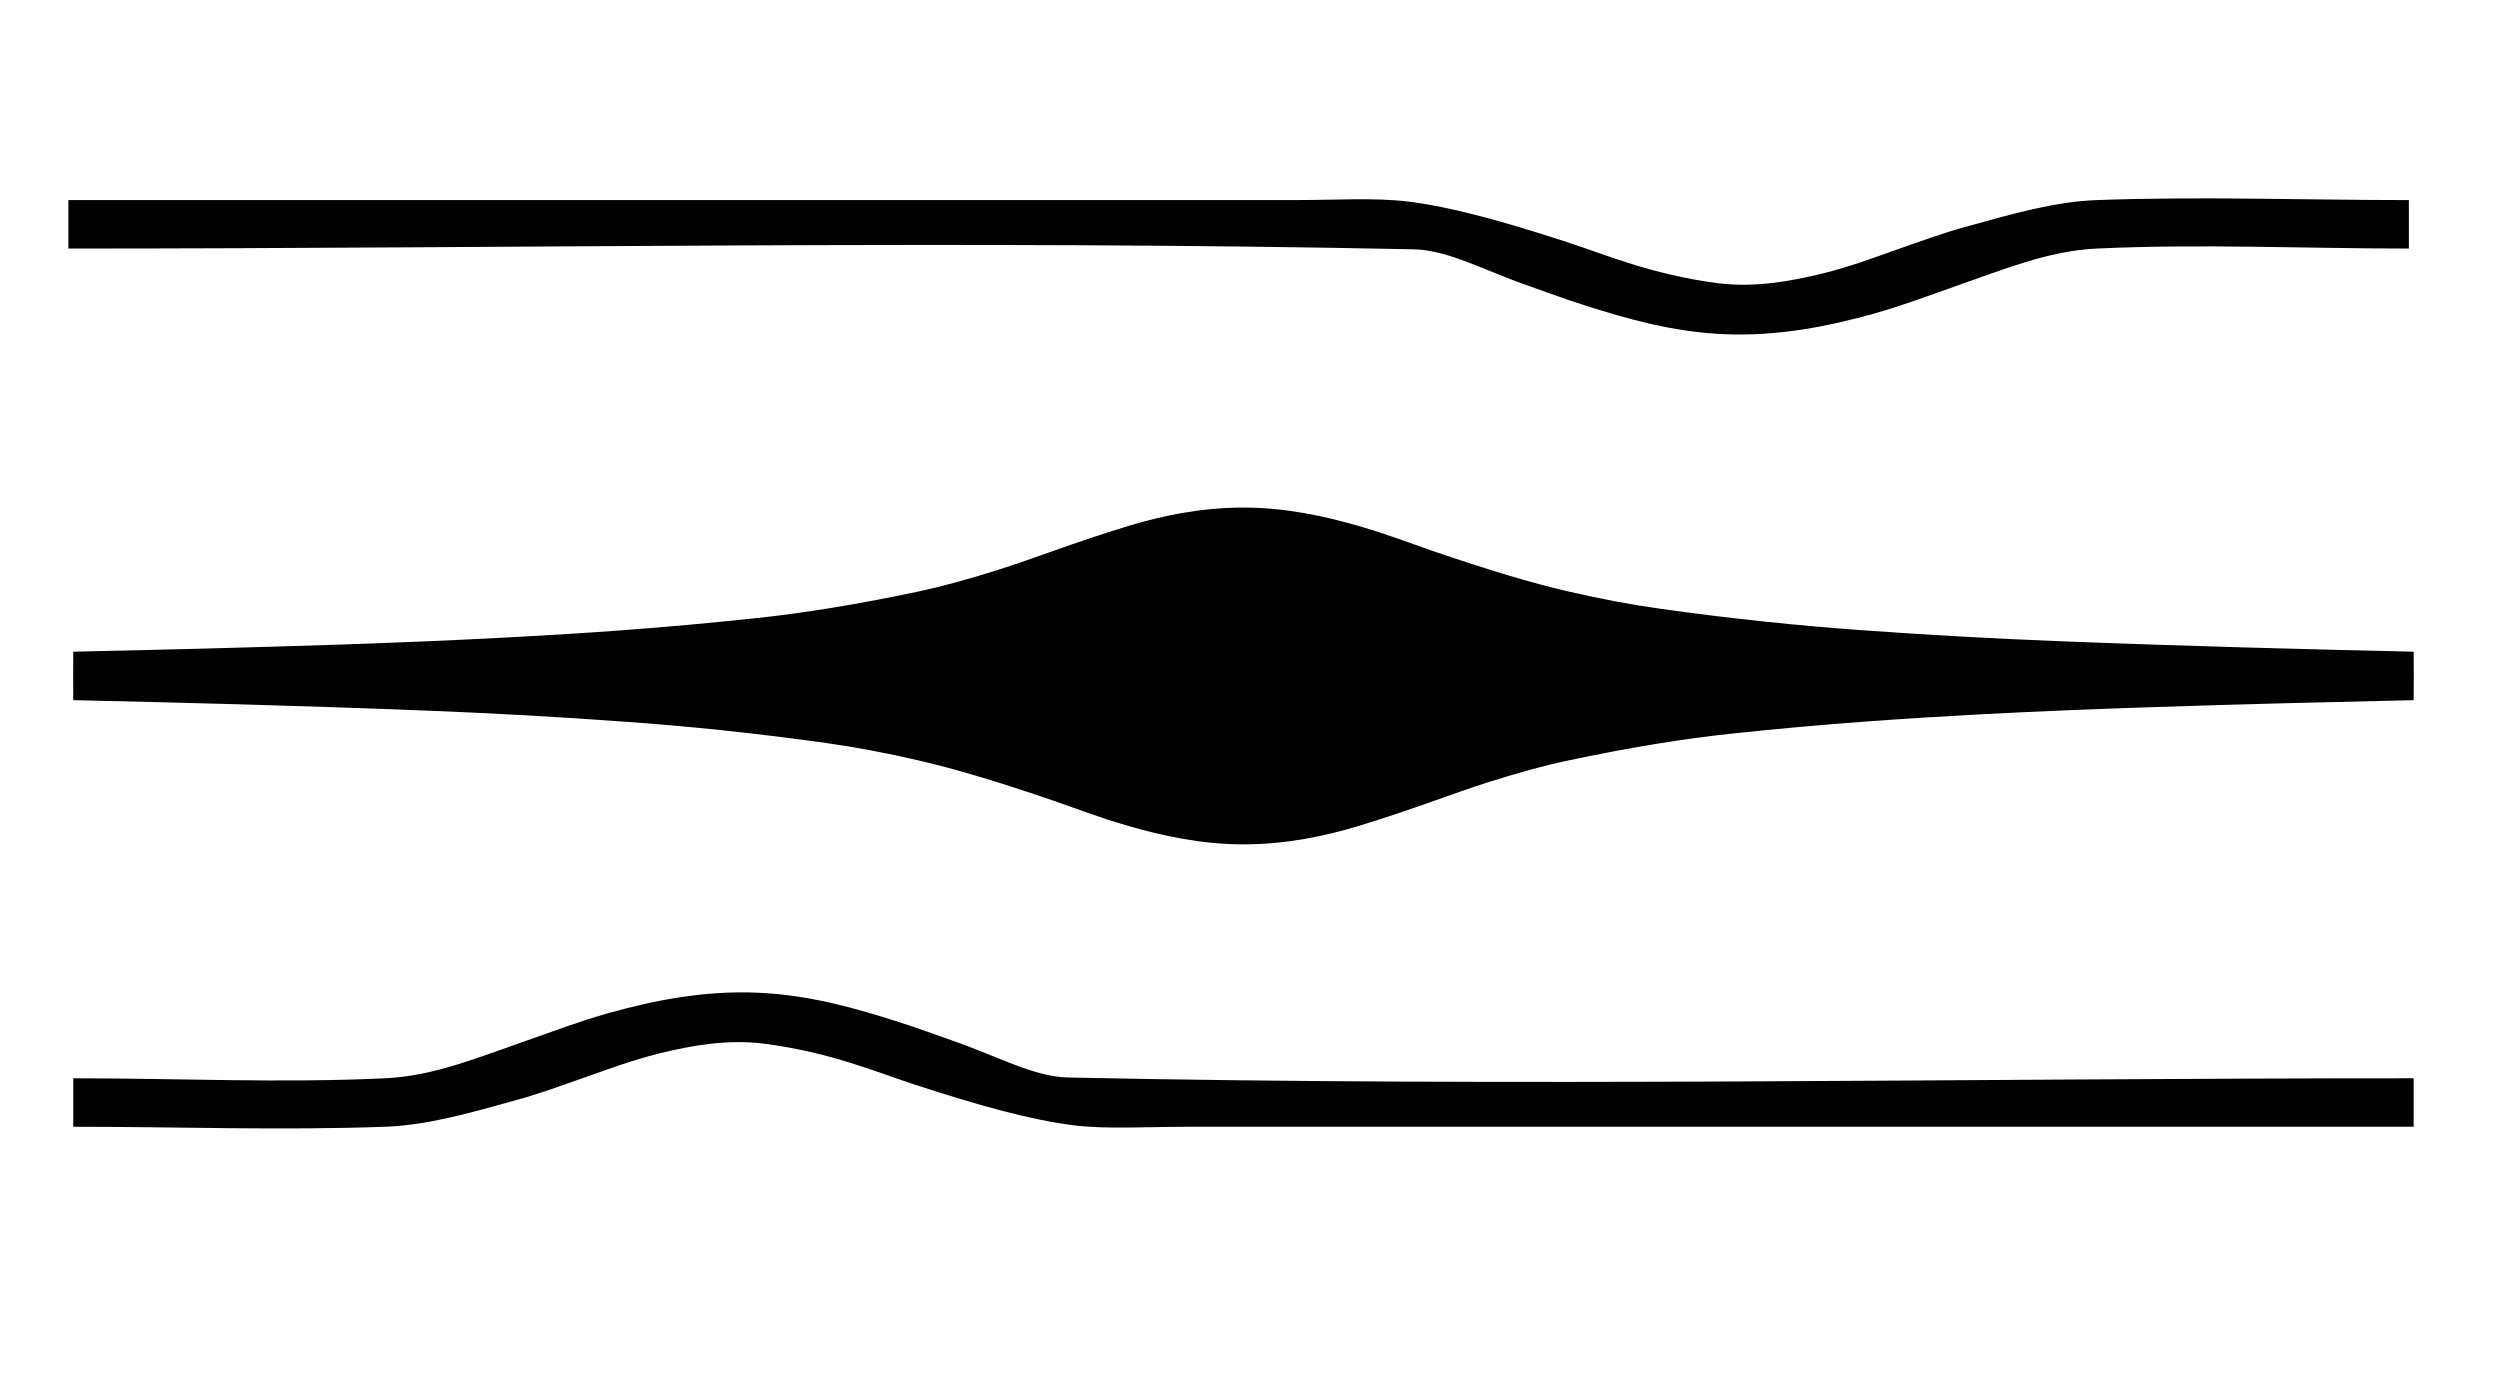
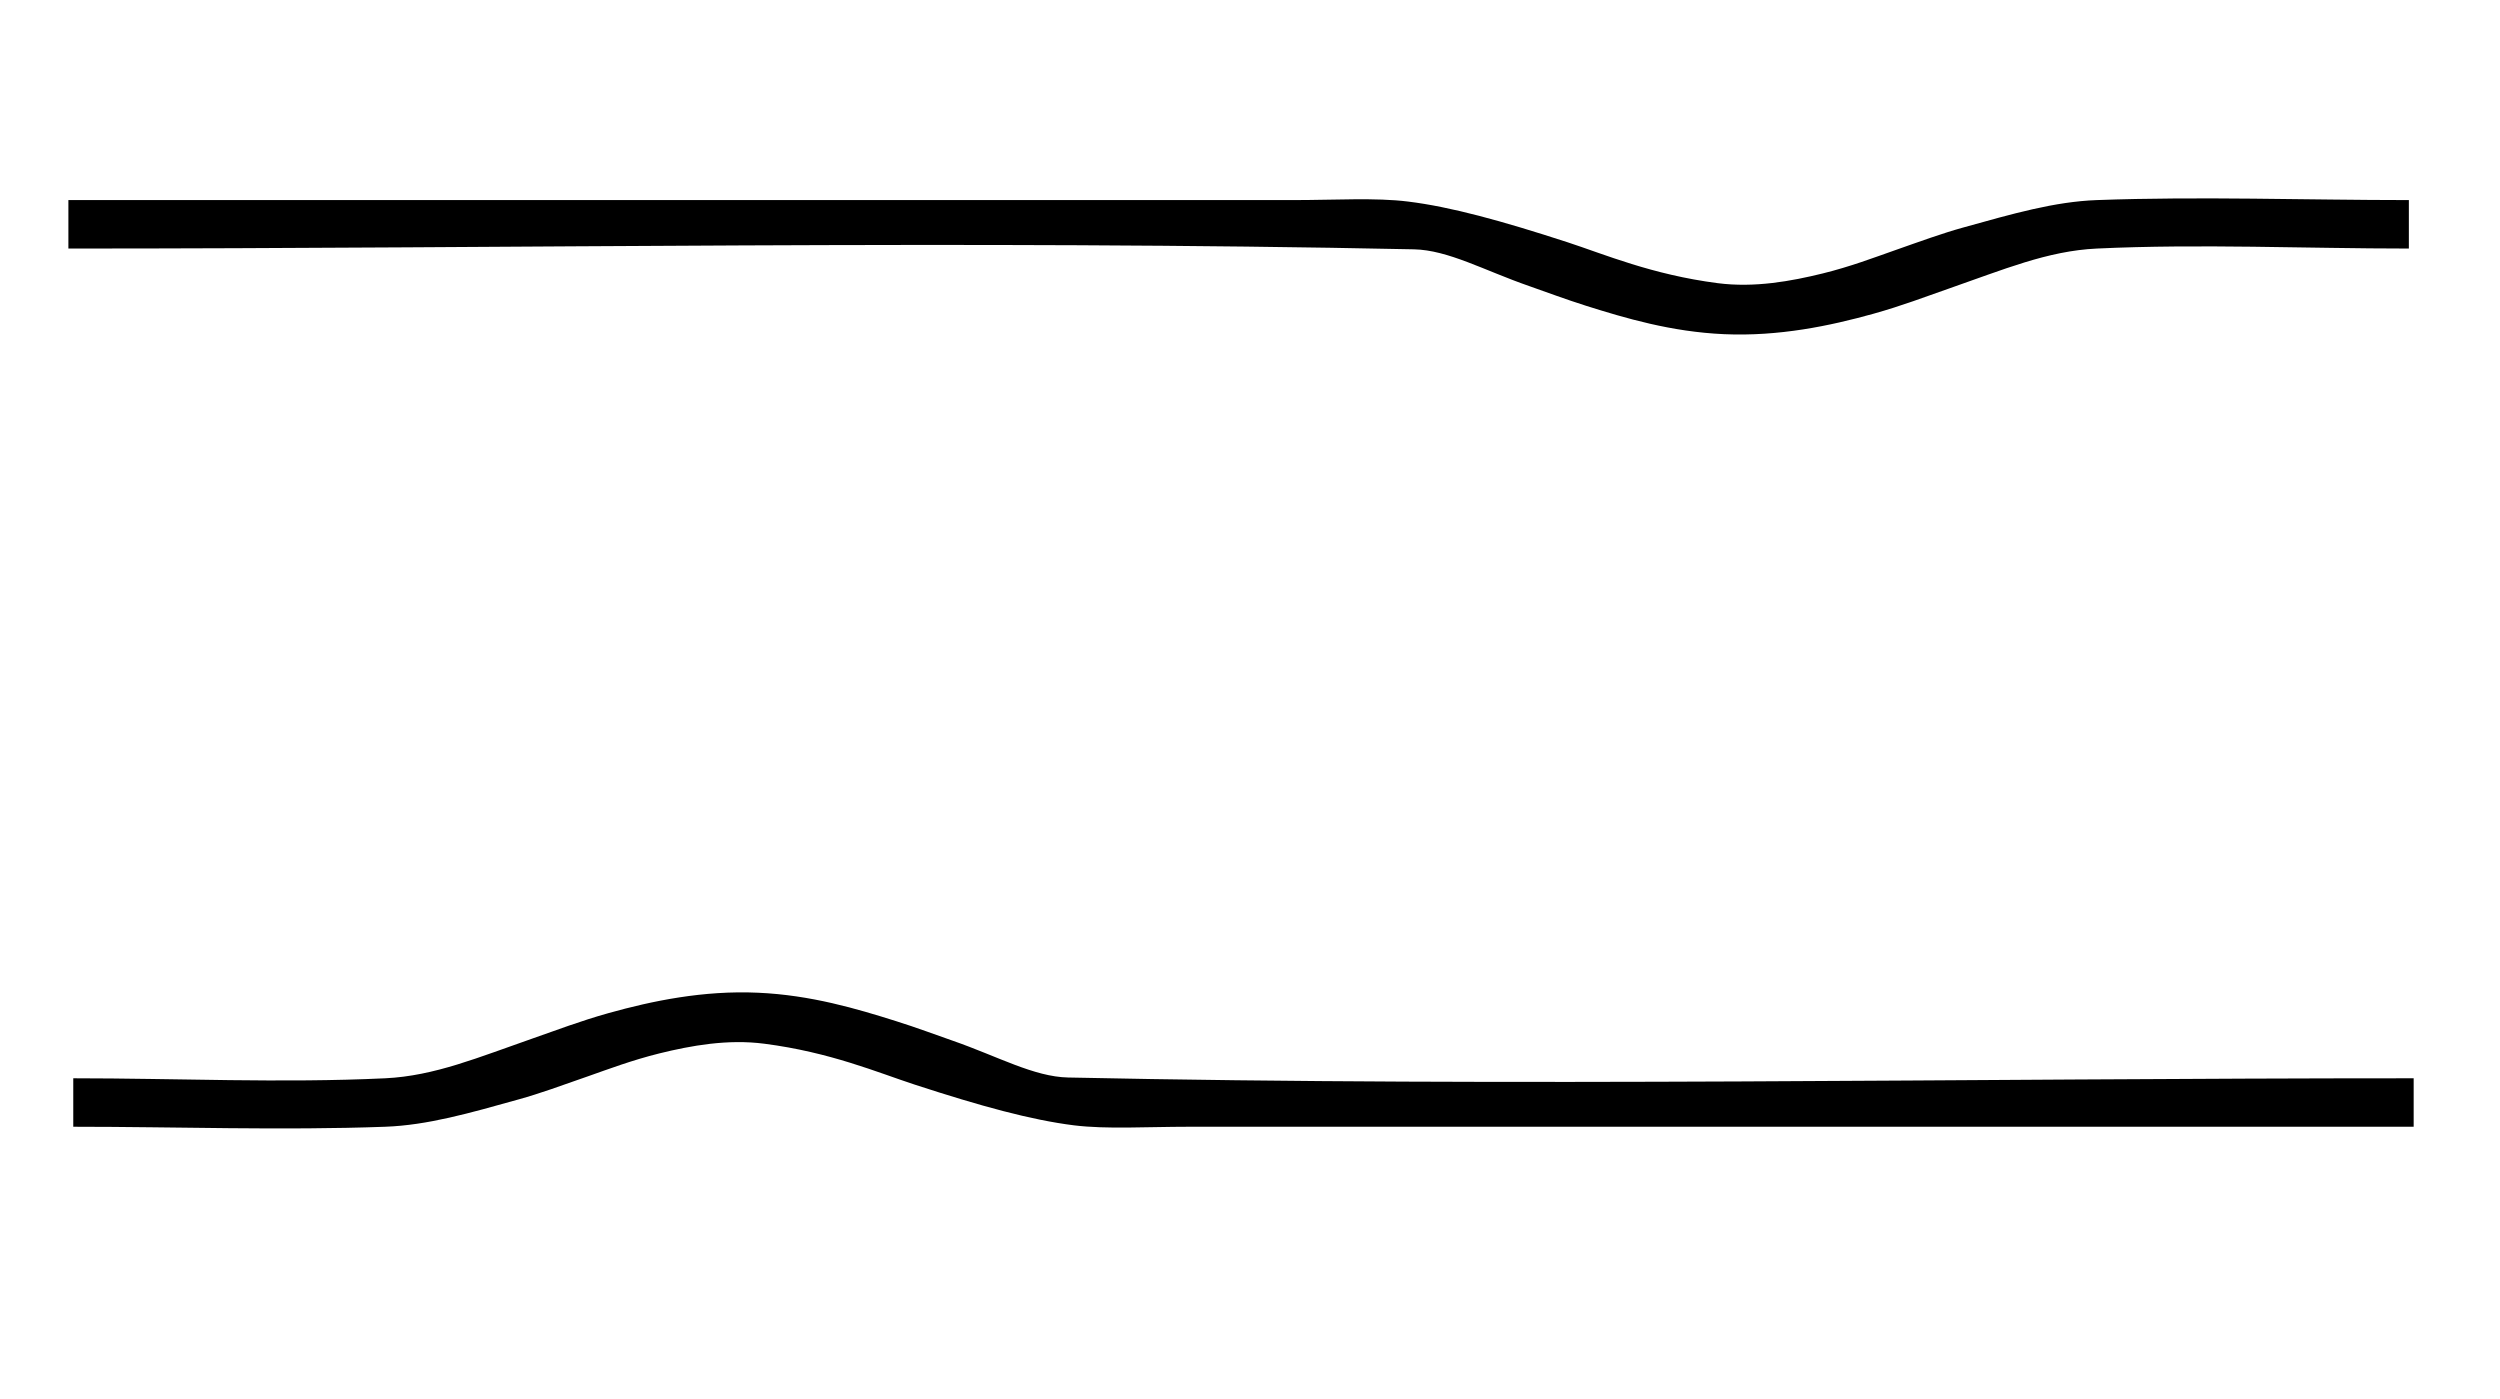
<svg xmlns="http://www.w3.org/2000/svg" width="35.385" height="19.798" version="1.1" xml:space="preserve" xml:name="">
  <defs>
    <clipPath id="path0">
-       <path d="M75.659 375.777 L75.659 395.575 111.044 395.575 111.044 375.777 75.659 375.777 Z" clip-rule="evenodd" />
+       <path d="M75.659 375.777 L75.659 395.575 111.044 395.575 111.044 375.777 75.659 375.777 " clip-rule="evenodd" />
    </clipPath>
  </defs>
  <g transform="matrix(1.0 0.0 -0.0 -1.0 0.0 19.798) ">
    <g clip-path="url(#path0)" transform="matrix(1.0 0.0 0.0 1.0 -75.659 -375.777) " id="">
      <g id="Layer_1">
        <path d="M109.822 379.627 C104.042 379.627 98.261 379.627 92.479 379.627 91.901 379.627 91.32 379.59 90.86 379.647 90.254 379.723 89.542 379.918 88.607 380.223 88.083 380.394 87.411 380.682 86.478 380.802 85.958 380.87 85.442 380.776 84.991 380.665 84.598 380.567 84.269 380.442 83.981 380.341 83.611 380.211 83.295 380.096 83.01 380.017 82.299 379.818 81.71 379.649 81.112 379.627 79.641 379.573 78.168 379.627 76.696 379.627 76.696 379.856 76.696 380.084 76.696 380.313 78.168 380.313 79.642 380.243 81.112 380.313 81.81 380.346 82.434 380.611 83.213 380.882 83.527 380.991 83.873 381.124 84.274 381.236 84.89 381.408 85.614 381.559 86.388 381.524 87.137 381.491 87.789 381.296 88.338 381.123 88.635 381.03 88.901 380.929 89.146 380.844 89.781 380.623 90.294 380.334 90.777 380.324 97.103 380.19 103.464 380.313 109.822 380.313 109.822 380.084 109.822 379.856 109.822 379.627 Z" fill="#000000" fill-rule="evenodd" id="" />
-         <path d="M109.822 385.665 C108.672 385.639 107.428 385.61 106.064 385.564 105.324 385.54 104.535 385.509 103.687 385.464 102.66 385.409 101.504 385.334 100.157 385.19 99.486 385.118 98.732 384.997 97.85 384.81 97.508 384.738 97.136 384.634 96.721 384.503 96.236 384.349 95.656 384.118 94.887 383.884 94.414 383.74 93.86 383.624 93.259 383.624 92.658 383.624 92.106 383.747 91.631 383.884 91.218 384.003 90.869 384.14 90.558 384.246 89.799 384.506 89.191 384.689 88.669 384.81 88.192 384.921 87.757 385.001 87.355 385.058 86.295 385.206 85.378 385.297 84.558 385.356 83.531 385.432 82.602 385.481 81.748 385.515 79.851 385.59 78.19 385.631 76.696 385.665 76.694 385.893 76.694 386.122 76.696 386.351 77.846 386.376 79.09 386.406 80.454 386.451 81.194 386.476 81.983 386.507 82.831 386.552 83.858 386.606 85.014 386.681 86.361 386.826 87.032 386.897 87.786 387.018 88.669 387.205 89.01 387.278 89.382 387.381 89.797 387.513 90.283 387.666 90.862 387.897 91.631 388.131 92.104 388.275 92.658 388.391 93.259 388.391 93.86 388.391 94.412 388.268 94.887 388.131 95.3 388.012 95.649 387.876 95.96 387.769 96.72 387.51 97.327 387.326 97.85 387.205 98.326 387.095 98.761 387.014 99.164 386.958 100.224 386.809 101.141 386.719 101.96 386.659 102.987 386.584 103.916 386.535 104.77 386.501 106.668 386.426 108.328 386.385 109.822 386.351 109.824 386.122 109.824 385.893 109.822 385.665 Z" fill="#000000" fill-rule="evenodd" id="" />
        <path d="M76.627 392.743 C82.408 392.743 88.189 392.743 93.97 392.743 94.549 392.743 95.13 392.78 95.59 392.722 96.196 392.647 96.908 392.451 97.843 392.147 98.367 391.976 99.038 391.688 99.972 391.567 100.492 391.5 101.008 391.594 101.459 391.705 101.852 391.802 102.181 391.928 102.469 392.029 102.838 392.159 103.155 392.274 103.44 392.353 104.151 392.551 104.74 392.721 105.337 392.743 106.808 392.797 108.282 392.743 109.754 392.743 109.754 392.514 109.754 392.285 109.754 392.057 108.282 392.057 106.808 392.126 105.337 392.057 104.639 392.024 104.016 391.759 103.236 391.488 102.923 391.379 102.577 391.246 102.175 391.134 101.559 390.962 100.836 390.811 100.062 390.845 99.313 390.878 98.661 391.073 98.111 391.246 97.814 391.34 97.549 391.44 97.303 391.526 96.669 391.746 96.156 392.036 95.672 392.046 89.347 392.179 82.986 392.057 76.627 392.057 76.627 392.285 76.627 392.514 76.627 392.743 Z" fill="#000000" fill-rule="evenodd" id="" />
      </g>
    </g>
  </g>
</svg>